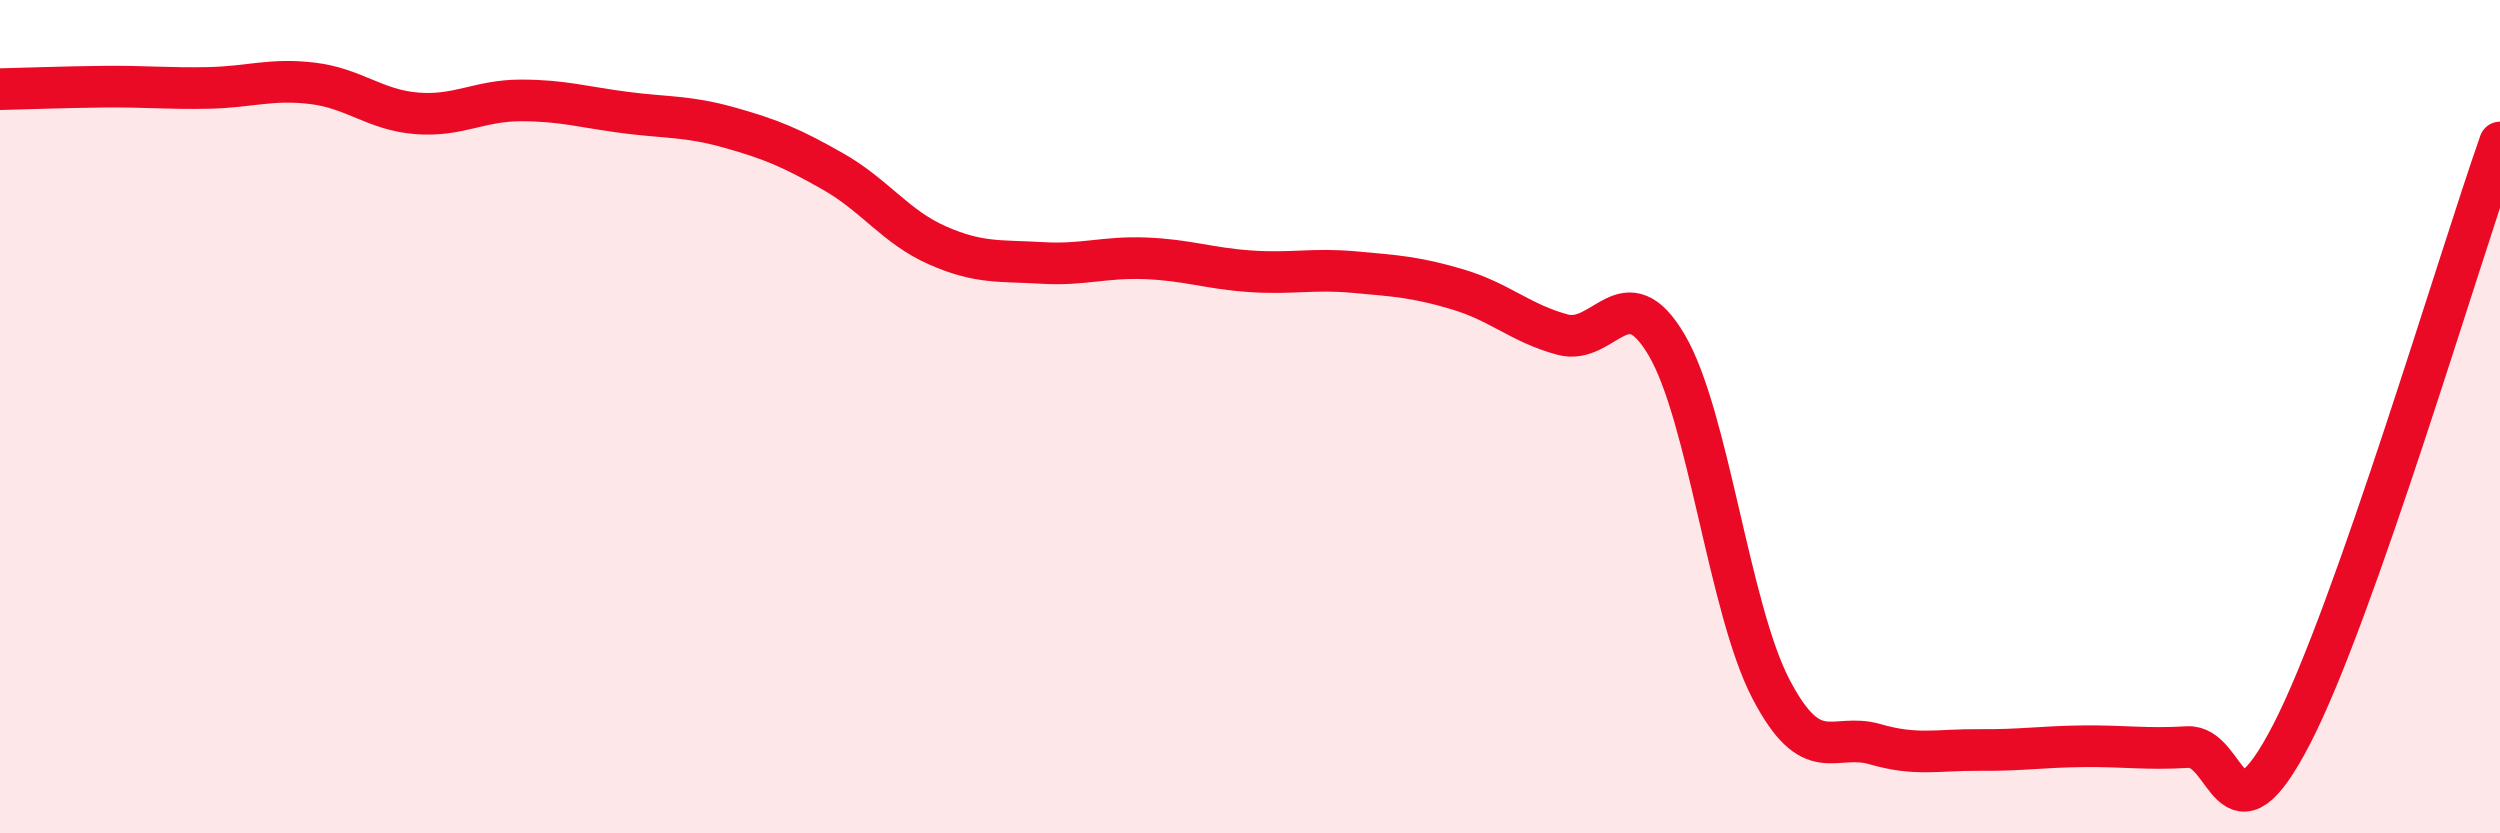
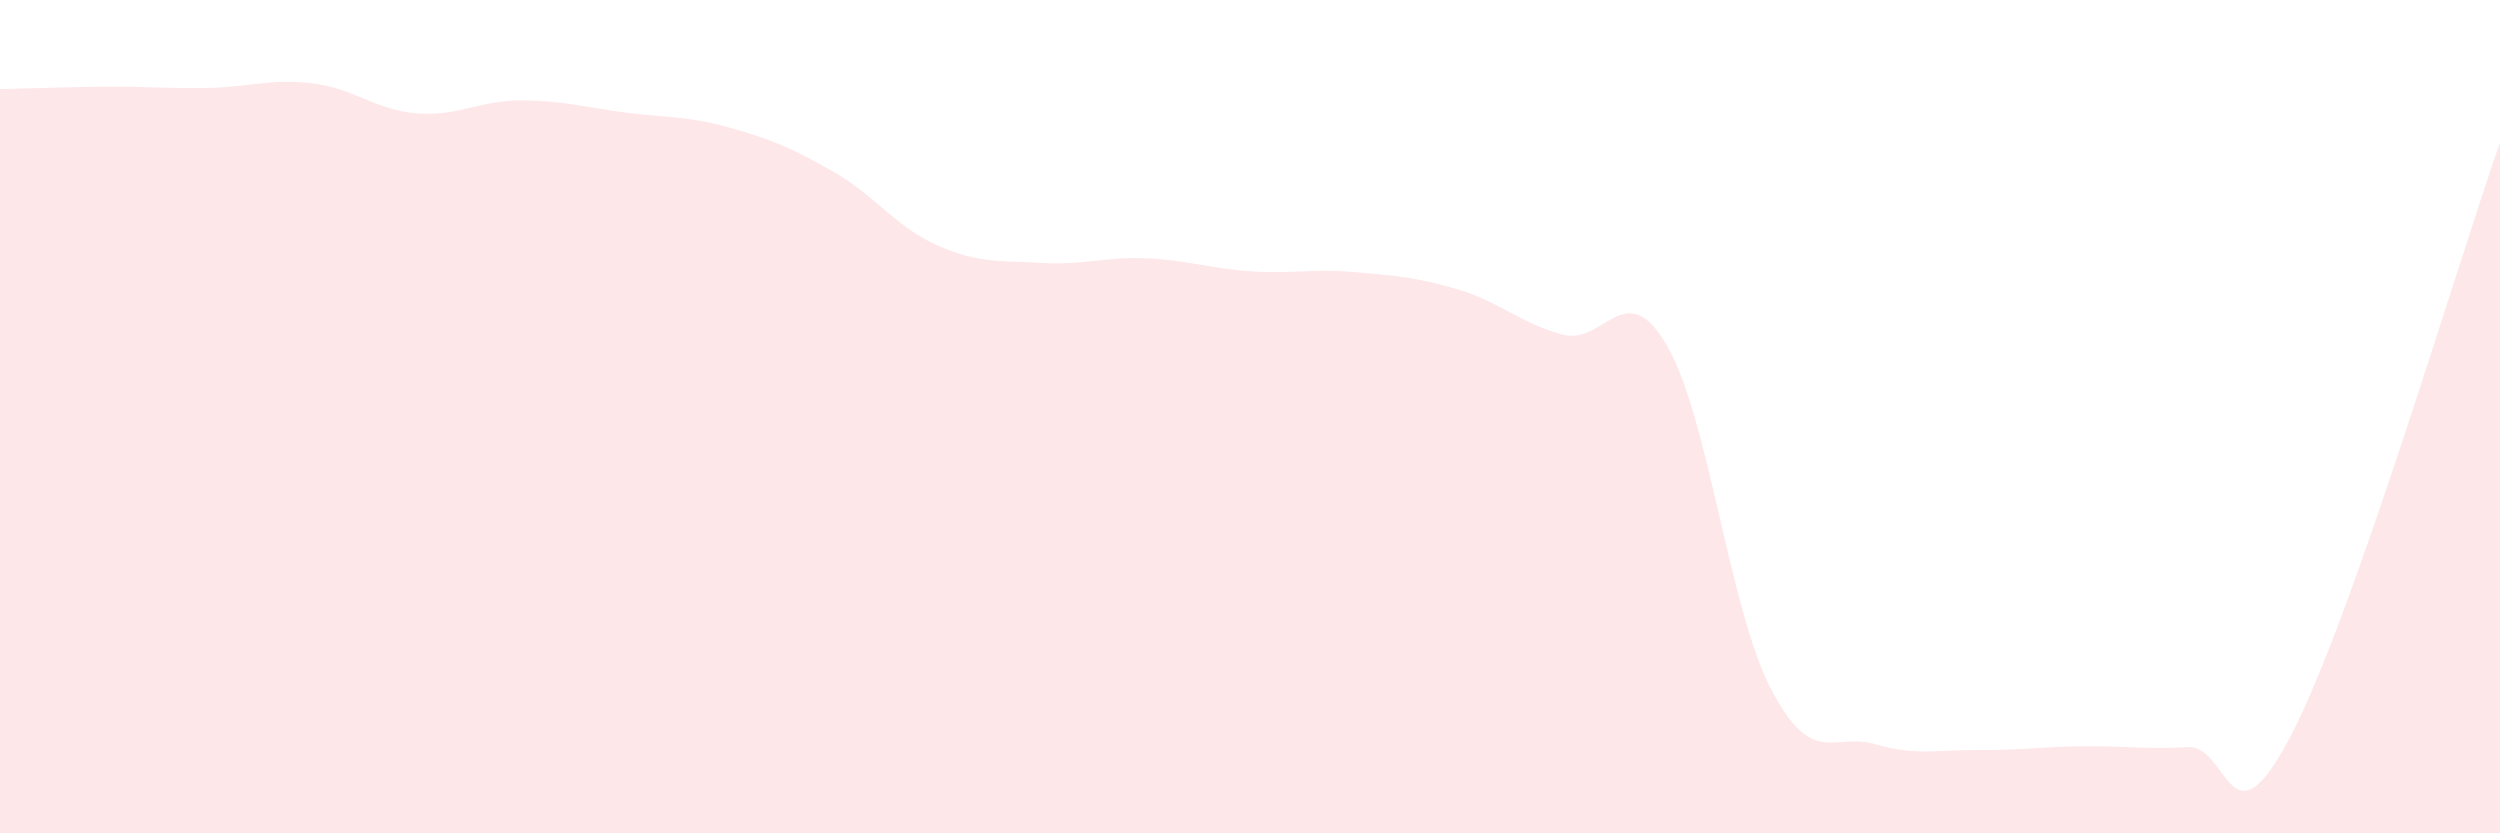
<svg xmlns="http://www.w3.org/2000/svg" width="60" height="20" viewBox="0 0 60 20">
  <path d="M 0,2.14 C 0.5,2.13 1.5,2.09 2.5,2.08 C 3.5,2.07 4,2.13 5,2.11 C 6,2.09 6.5,1.88 7.5,2 C 8.5,2.12 9,2.64 10,2.72 C 11,2.8 11.5,2.41 12.5,2.41 C 13.5,2.41 14,2.57 15,2.7 C 16,2.83 16.5,2.78 17.5,3.06 C 18.5,3.34 19,3.55 20,4.12 C 21,4.69 21.5,5.45 22.5,5.89 C 23.5,6.33 24,6.25 25,6.31 C 26,6.37 26.5,6.16 27.5,6.2 C 28.5,6.24 29,6.44 30,6.51 C 31,6.58 31.5,6.44 32.5,6.53 C 33.5,6.62 34,6.65 35,6.95 C 36,7.25 36.5,7.76 37.5,8.03 C 38.5,8.3 39,6.58 40,8.28 C 41,9.98 41.5,14.61 42.5,16.53 C 43.5,18.45 44,17.57 45,17.86 C 46,18.15 46.5,17.99 47.5,18 C 48.5,18.01 49,17.92 50,17.91 C 51,17.9 51.5,17.99 52.5,17.93 C 53.5,17.87 53.5,20.52 55,17.62 C 56.5,14.72 59,6.26 60,3.42L60 20L0 20Z" fill="#EB0A25" opacity="0.1" stroke-linecap="round" stroke-linejoin="round" />
-   <path d="M 0,2.14 C 0.5,2.13 1.5,2.09 2.5,2.08 C 3.5,2.07 4,2.13 5,2.11 C 6,2.09 6.5,1.88 7.5,2 C 8.5,2.12 9,2.64 10,2.72 C 11,2.8 11.5,2.41 12.5,2.41 C 13.5,2.41 14,2.57 15,2.7 C 16,2.83 16.5,2.78 17.5,3.06 C 18.5,3.34 19,3.55 20,4.12 C 21,4.69 21.5,5.45 22.5,5.89 C 23.5,6.33 24,6.25 25,6.31 C 26,6.37 26.5,6.16 27.5,6.2 C 28.5,6.24 29,6.44 30,6.51 C 31,6.58 31.5,6.44 32.5,6.53 C 33.5,6.62 34,6.65 35,6.95 C 36,7.25 36.5,7.76 37.5,8.03 C 38.5,8.3 39,6.58 40,8.28 C 41,9.98 41.5,14.61 42.5,16.53 C 43.5,18.45 44,17.57 45,17.86 C 46,18.15 46.5,17.99 47.5,18 C 48.5,18.01 49,17.92 50,17.91 C 51,17.9 51.5,17.99 52.5,17.93 C 53.5,17.87 53.5,20.52 55,17.62 C 56.5,14.72 59,6.26 60,3.42" stroke="#EB0A25" stroke-width="1" fill="none" stroke-linecap="round" stroke-linejoin="round" />
</svg>